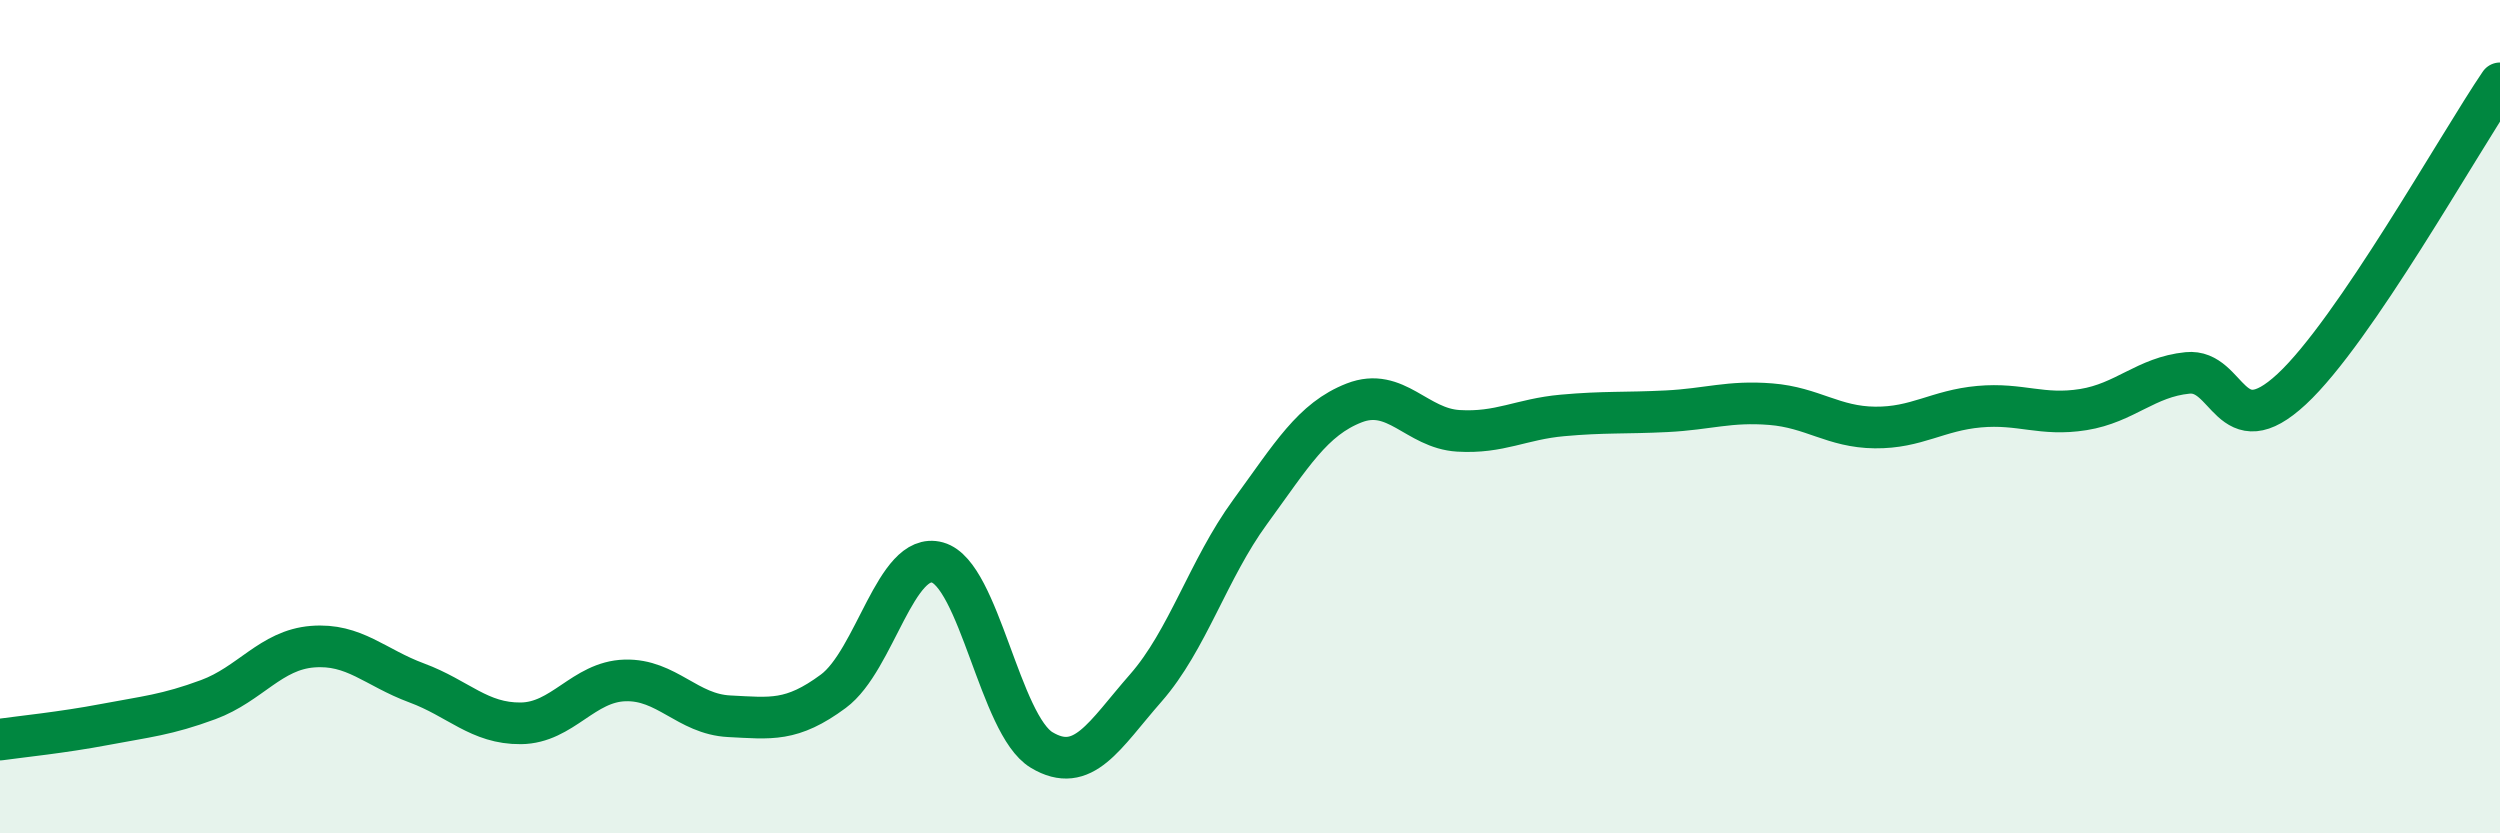
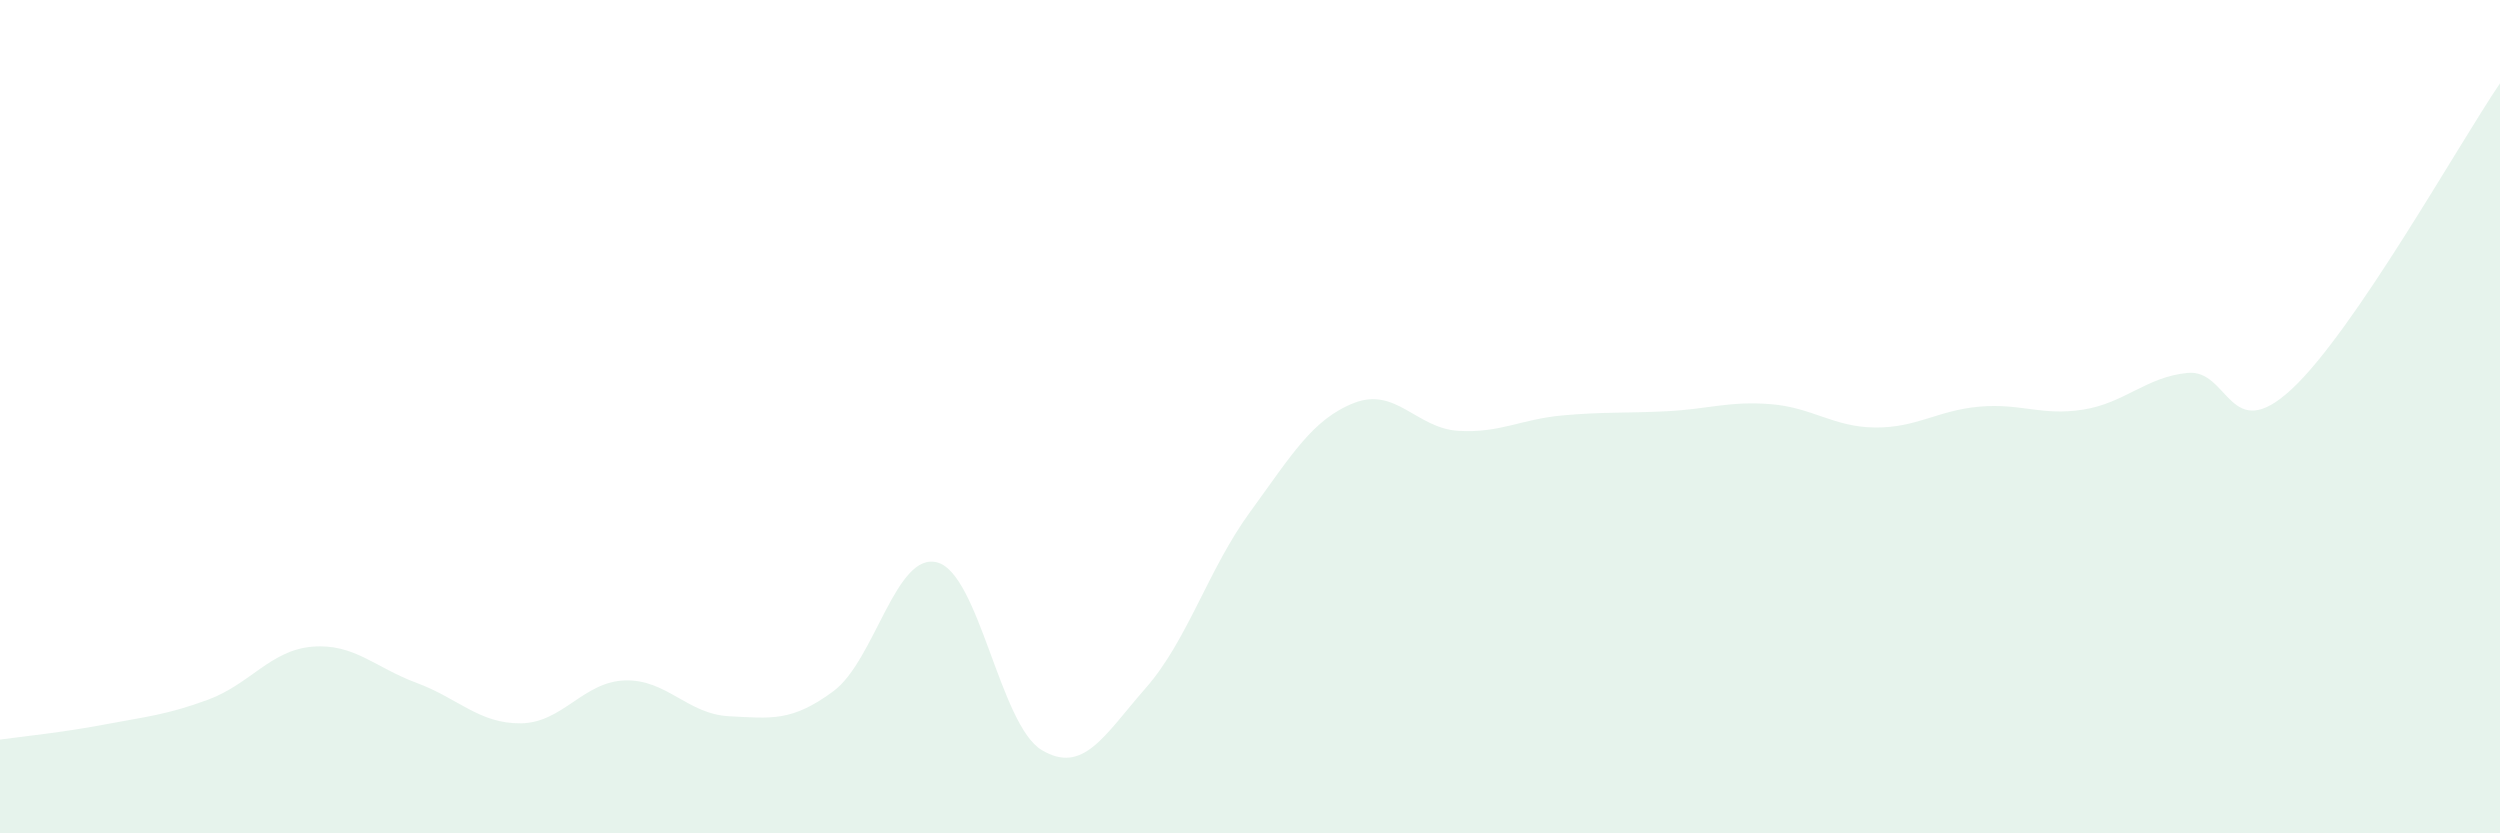
<svg xmlns="http://www.w3.org/2000/svg" width="60" height="20" viewBox="0 0 60 20">
  <path d="M 0,17.75 C 0.5,17.68 1.5,17.58 2.5,17.39 C 3.5,17.2 4,17.16 5,16.79 C 6,16.42 6.5,15.6 7.5,15.52 C 8.5,15.44 9,16.02 10,16.39 C 11,16.76 11.5,17.37 12.5,17.36 C 13.5,17.35 14,16.36 15,16.33 C 16,16.3 16.5,17.14 17.5,17.19 C 18.5,17.24 19,17.33 20,16.59 C 21,15.85 21.5,13.22 22.5,13.5 C 23.5,13.78 24,17.4 25,18 C 26,18.6 26.5,17.65 27.5,16.51 C 28.5,15.37 29,13.66 30,12.29 C 31,10.92 31.5,10.06 32.5,9.67 C 33.5,9.28 34,10.28 35,10.34 C 36,10.4 36.5,10.06 37.5,9.97 C 38.5,9.88 39,9.92 40,9.87 C 41,9.82 41.5,9.62 42.5,9.7 C 43.5,9.78 44,10.25 45,10.26 C 46,10.27 46.5,9.85 47.5,9.76 C 48.5,9.67 49,9.99 50,9.83 C 51,9.67 51.5,9.05 52.5,8.95 C 53.5,8.85 53.5,10.73 55,9.34 C 56.5,7.95 59,3.47 60,2L60 20L0 20Z" fill="#008740" opacity="0.1" stroke-linecap="round" stroke-linejoin="round" />
-   <path d="M 0,17.75 C 0.5,17.68 1.5,17.58 2.5,17.39 C 3.5,17.2 4,17.16 5,16.79 C 6,16.42 6.5,15.6 7.5,15.52 C 8.5,15.44 9,16.02 10,16.39 C 11,16.76 11.5,17.37 12.5,17.36 C 13.5,17.35 14,16.36 15,16.33 C 16,16.3 16.5,17.14 17.5,17.19 C 18.5,17.24 19,17.33 20,16.59 C 21,15.85 21.5,13.22 22.5,13.5 C 23.5,13.78 24,17.4 25,18 C 26,18.6 26.5,17.65 27.5,16.51 C 28.5,15.37 29,13.66 30,12.29 C 31,10.92 31.5,10.06 32.5,9.67 C 33.5,9.28 34,10.28 35,10.34 C 36,10.4 36.5,10.06 37.5,9.97 C 38.5,9.88 39,9.92 40,9.87 C 41,9.82 41.5,9.62 42.5,9.7 C 43.5,9.78 44,10.25 45,10.26 C 46,10.27 46.5,9.85 47.5,9.76 C 48.5,9.67 49,9.99 50,9.83 C 51,9.67 51.5,9.05 52.5,8.95 C 53.5,8.85 53.5,10.73 55,9.34 C 56.5,7.95 59,3.47 60,2" stroke="#008740" stroke-width="1" fill="none" stroke-linecap="round" stroke-linejoin="round" />
</svg>